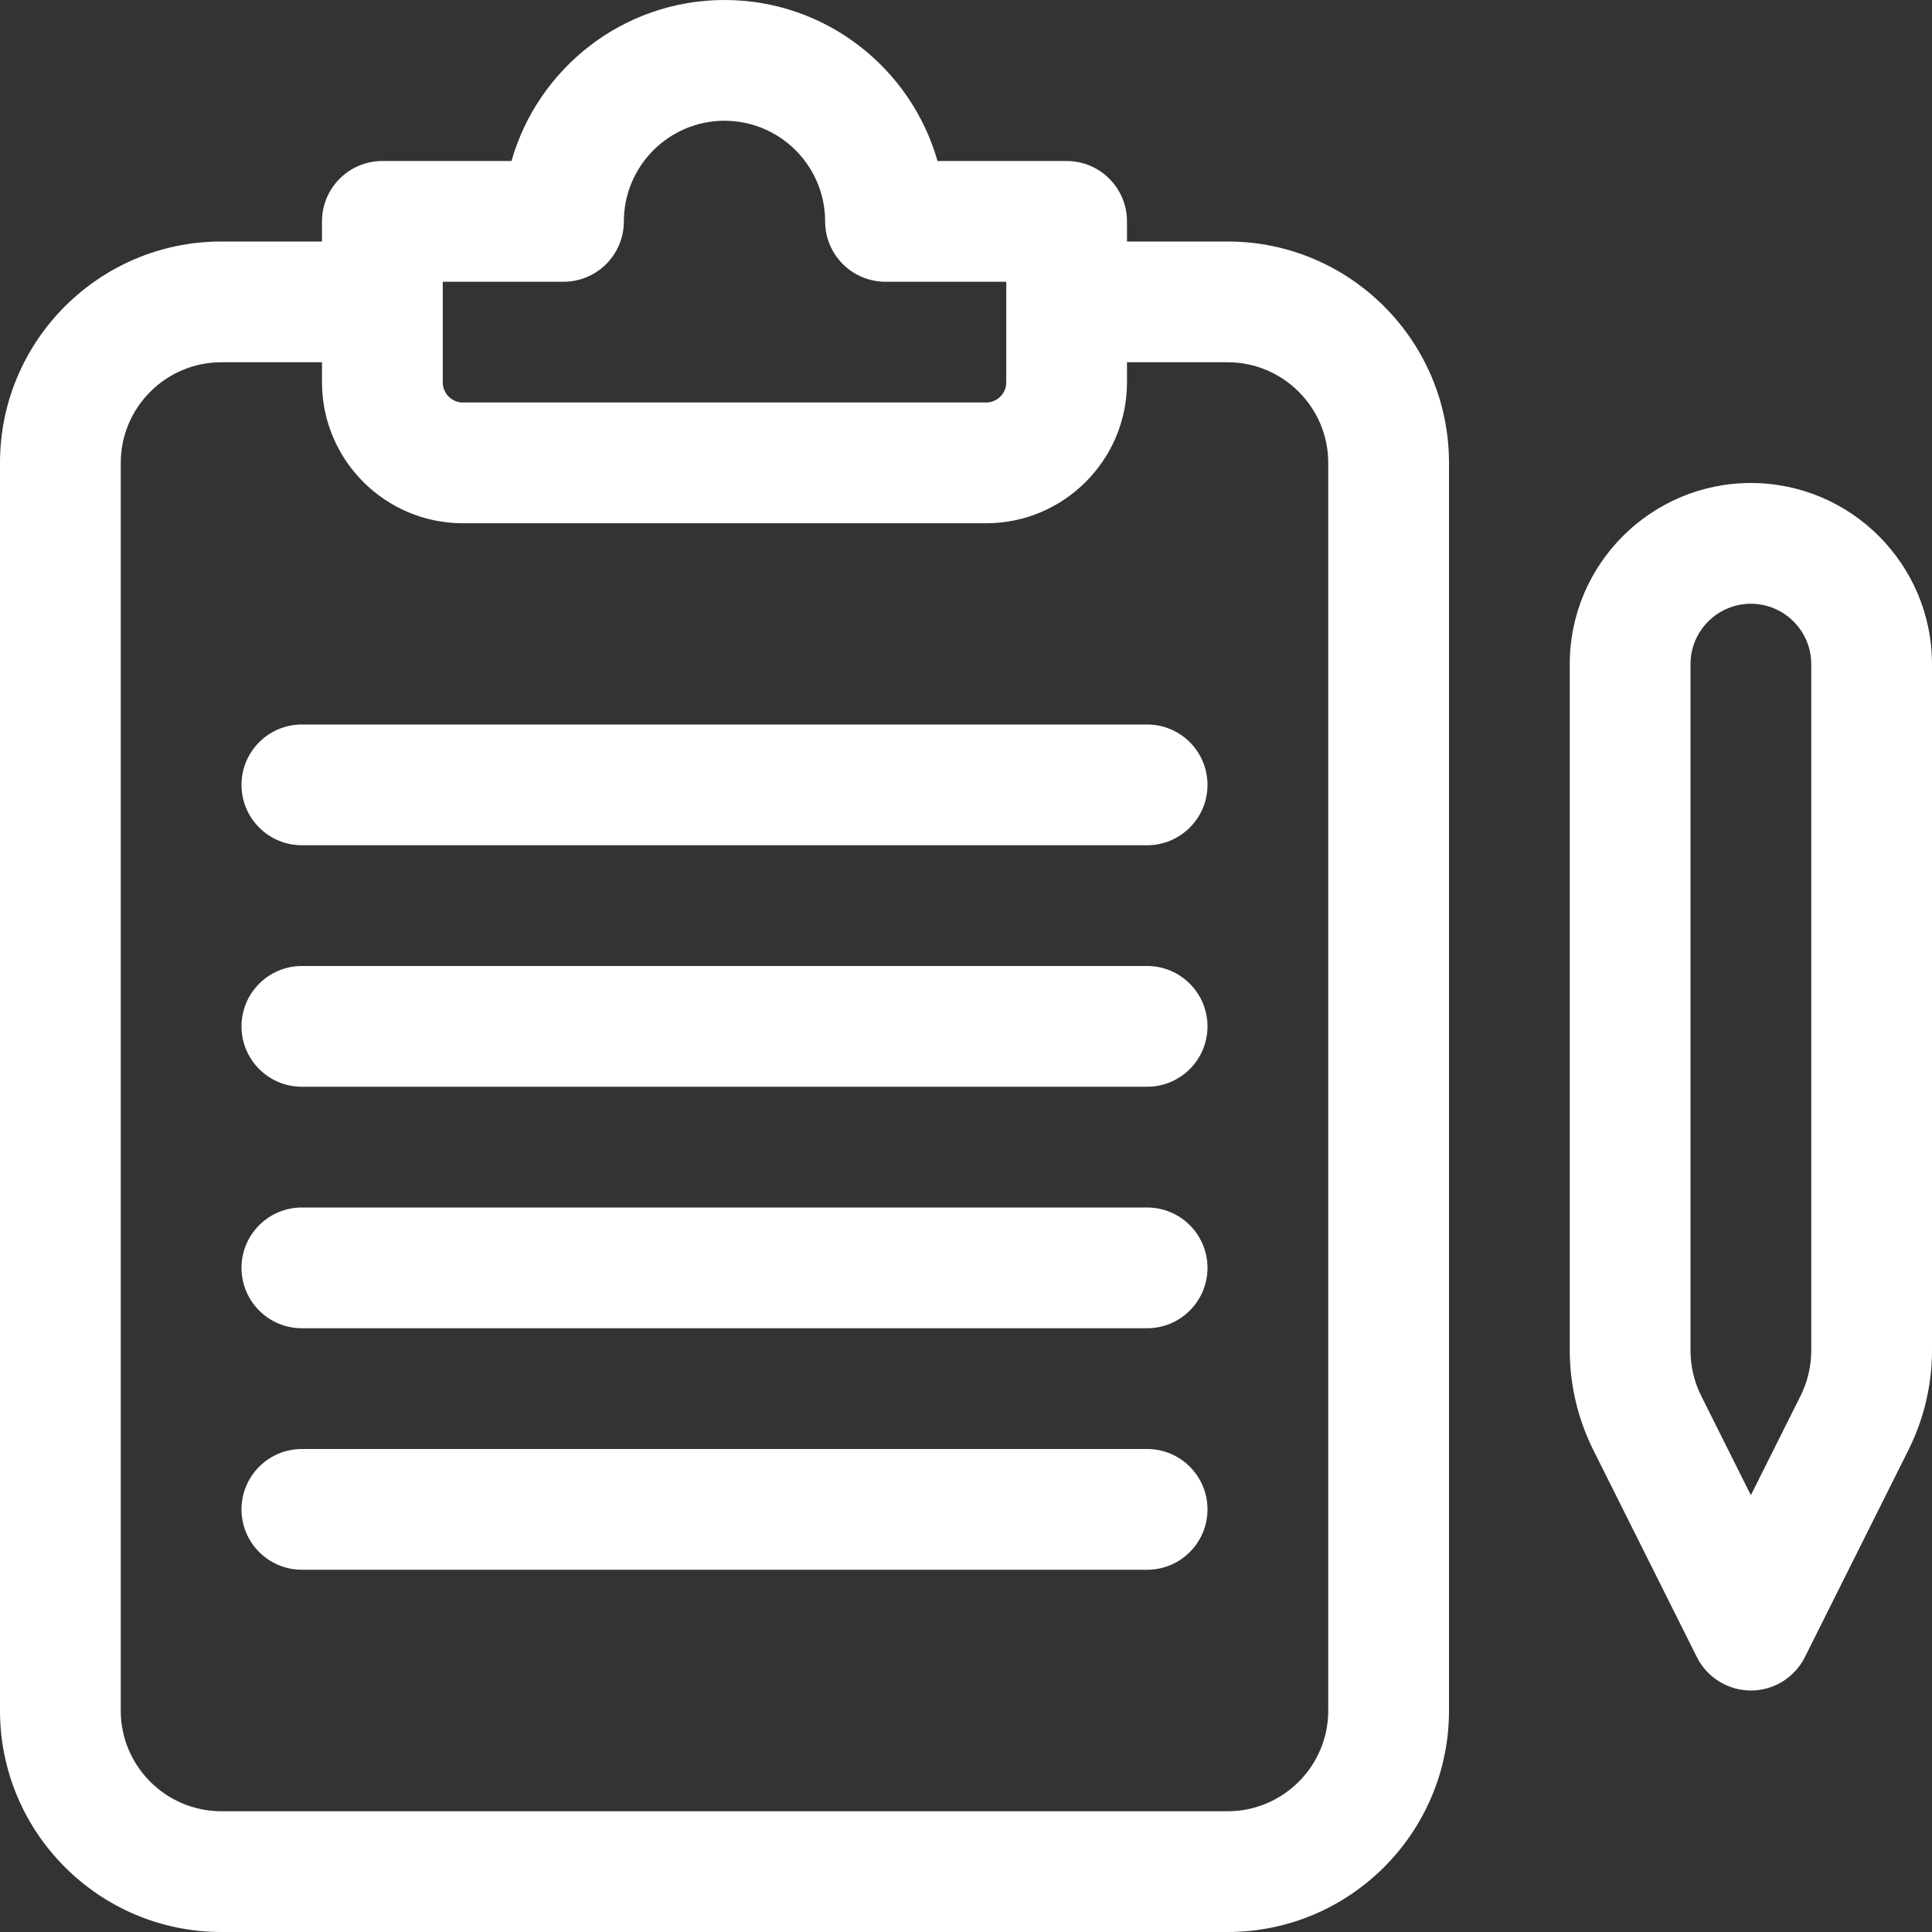
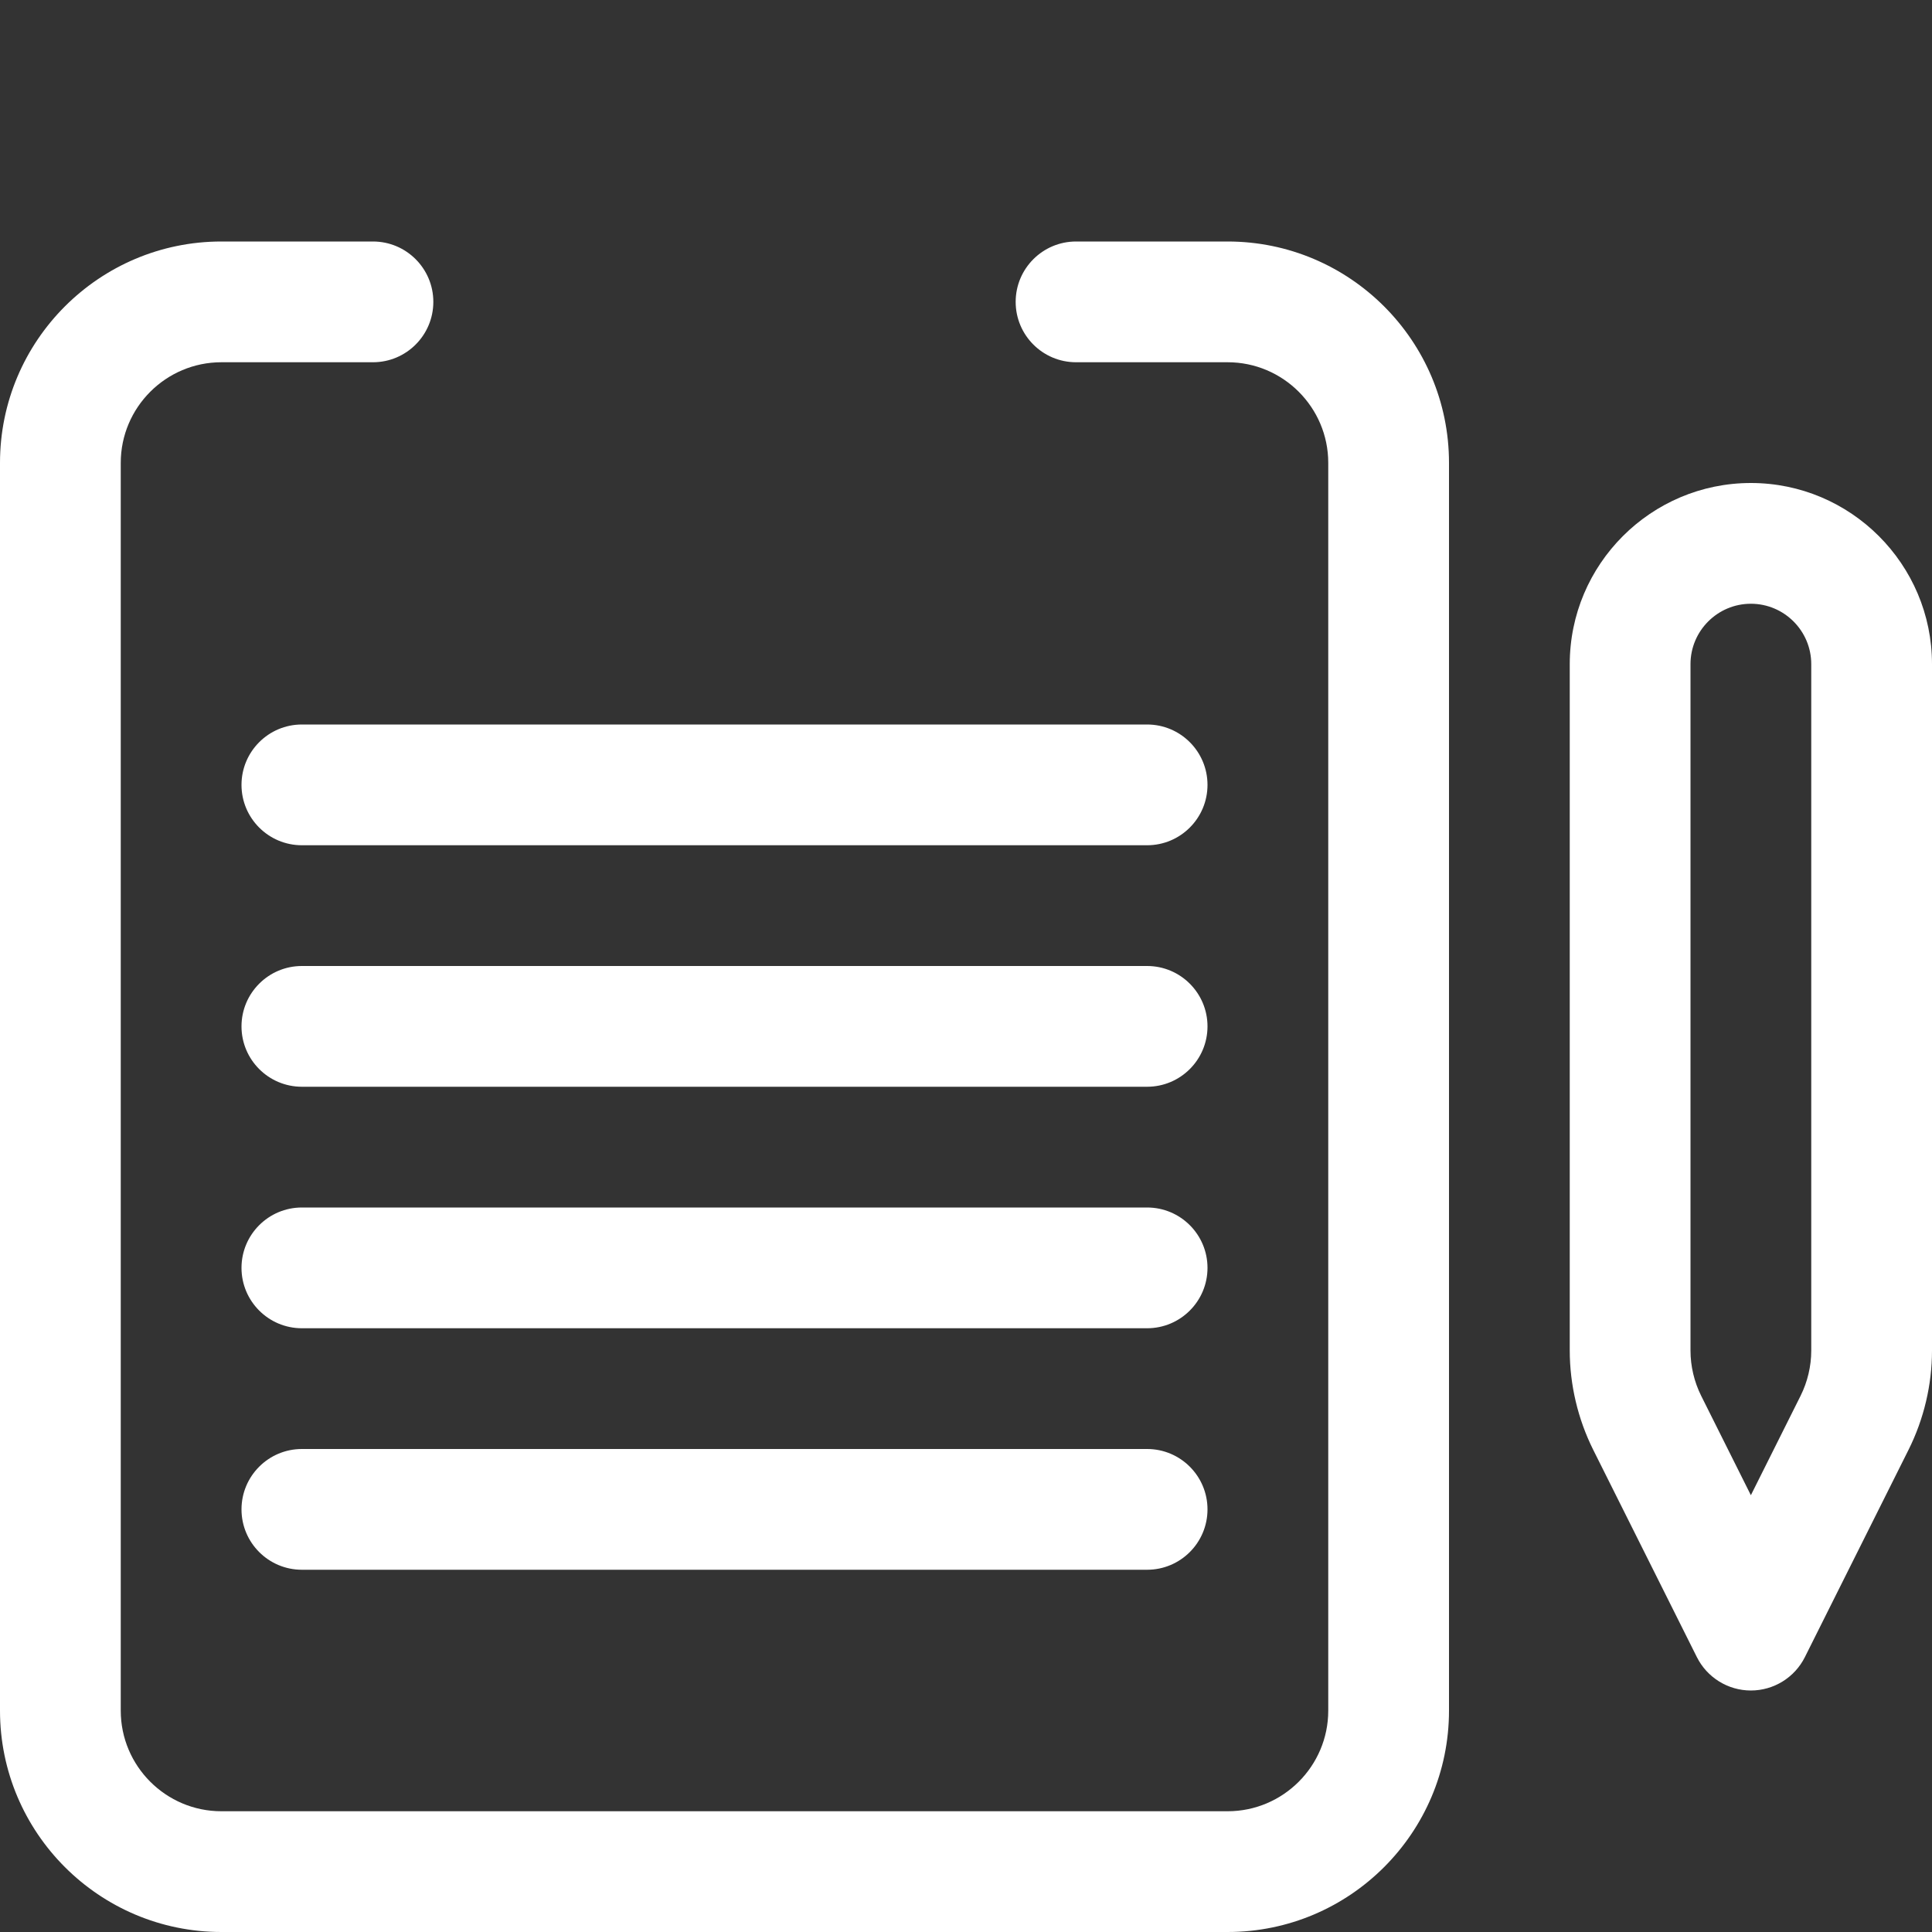
<svg xmlns="http://www.w3.org/2000/svg" width="24" height="24" viewBox="0 0 24 24" fill="none">
  <rect x="0" y="0" width="24" height="24" fill="#333333" stroke="none" />
  <g clip-path="url(#clip0_848_4)">
    <path d="M21.75 21C21.466 21 21.206 20.839 21.079 20.585L19.79 18.007C19.601 17.627 19.5 17.201 19.5 16.777V8.25C19.5 7.009 20.51 6 21.75 6C22.99 6 24 7.009 24 8.25V16.778C24 17.202 23.899 17.628 23.71 18.007L22.421 20.585C22.294 20.839 22.034 21 21.75 21ZM21.75 7.5C21.337 7.5 21 7.836 21 8.25V16.778C21 16.971 21.046 17.165 21.132 17.338L21.75 18.574L22.368 17.338C22.454 17.165 22.5 16.971 22.5 16.778V8.25C22.5 7.836 22.163 7.5 21.75 7.5Z" fill="white" />
    <path d="M14.25 10.5H3.75C3.336 10.5 3 10.164 3 9.75C3 9.336 3.336 9 3.75 9H14.25C14.664 9 15 9.336 15 9.75C15 10.164 14.664 10.5 14.25 10.5Z" fill="white" />
    <path d="M14.25 13.5H3.75C3.336 13.5 3 13.164 3 12.75C3 12.336 3.336 12 3.75 12H14.25C14.664 12 15 12.336 15 12.75C15 13.164 14.664 13.5 14.25 13.5Z" fill="white" />
    <path d="M14.25 16.5H3.75C3.336 16.5 3 16.164 3 15.75C3 15.336 3.336 15 3.75 15H14.25C14.664 15 15 15.336 15 15.75C15 16.164 14.664 16.5 14.25 16.5Z" fill="white" />
    <path d="M14.25 19.5H3.75C3.336 19.5 3 19.164 3 18.75C3 18.336 3.336 18 3.75 18H14.25C14.664 18 15 18.336 15 18.75C15 19.164 14.664 19.5 14.25 19.5Z" fill="white" />
-     <path d="M15.25 24H2.75C1.233 24 0 22.767 0 21.25V5.75C0 4.233 1.233 3 2.75 3H4.633C5.047 3 5.383 3.336 5.383 3.75C5.383 4.164 5.047 4.5 4.633 4.5H2.75C2.061 4.5 1.5 5.061 1.5 5.75V21.25C1.5 21.939 2.061 22.5 2.75 22.5H15.25C15.939 22.5 16.5 21.939 16.5 21.25V5.75C16.5 5.061 15.939 4.5 15.25 4.5H13.367C12.953 4.5 12.617 4.164 12.617 3.75C12.617 3.336 12.953 3 13.367 3H15.25C16.767 3 18 4.233 18 5.75V21.25C18 22.767 16.767 24 15.25 24Z" fill="white" />
-     <path d="M12.25 6.5H5.75C4.785 6.5 4 5.715 4 4.75V2.75C4 2.336 4.336 2 4.75 2H6.354C6.682 0.847 7.743 0 9 0C10.257 0 11.318 0.847 11.646 2H13.25C13.664 2 14 2.336 14 2.75V4.75C14 5.715 13.215 6.5 12.25 6.5ZM5.5 3.5V4.75C5.5 4.888 5.612 5 5.75 5H12.25C12.388 5 12.5 4.888 12.5 4.75V3.5H11C10.586 3.5 10.25 3.164 10.25 2.75C10.25 2.061 9.689 1.5 9 1.5C8.311 1.5 7.75 2.061 7.75 2.75C7.75 3.164 7.414 3.5 7 3.5H5.5Z" fill="white" />
+     <path d="M15.25 24H2.75C1.233 24 0 22.767 0 21.25V5.75C0 4.233 1.233 3 2.75 3H4.633C5.047 3 5.383 3.336 5.383 3.75C5.383 4.164 5.047 4.5 4.633 4.5H2.75C2.061 4.5 1.5 5.061 1.5 5.75V21.25C1.5 21.939 2.061 22.5 2.75 22.5H15.25C15.939 22.5 16.5 21.939 16.5 21.25V5.75C16.5 5.061 15.939 4.5 15.25 4.5H13.367C12.953 4.5 12.617 4.164 12.617 3.75C12.617 3.336 12.953 3 13.367 3H15.25C16.767 3 18 4.233 18 5.75V21.25C18 22.767 16.767 24 15.25 24" fill="white" />
  </g>
  <defs>
    <clipPath id="clip0_848_4">
      <rect width="24" height="24" fill="white" />
    </clipPath>
  </defs>
</svg>